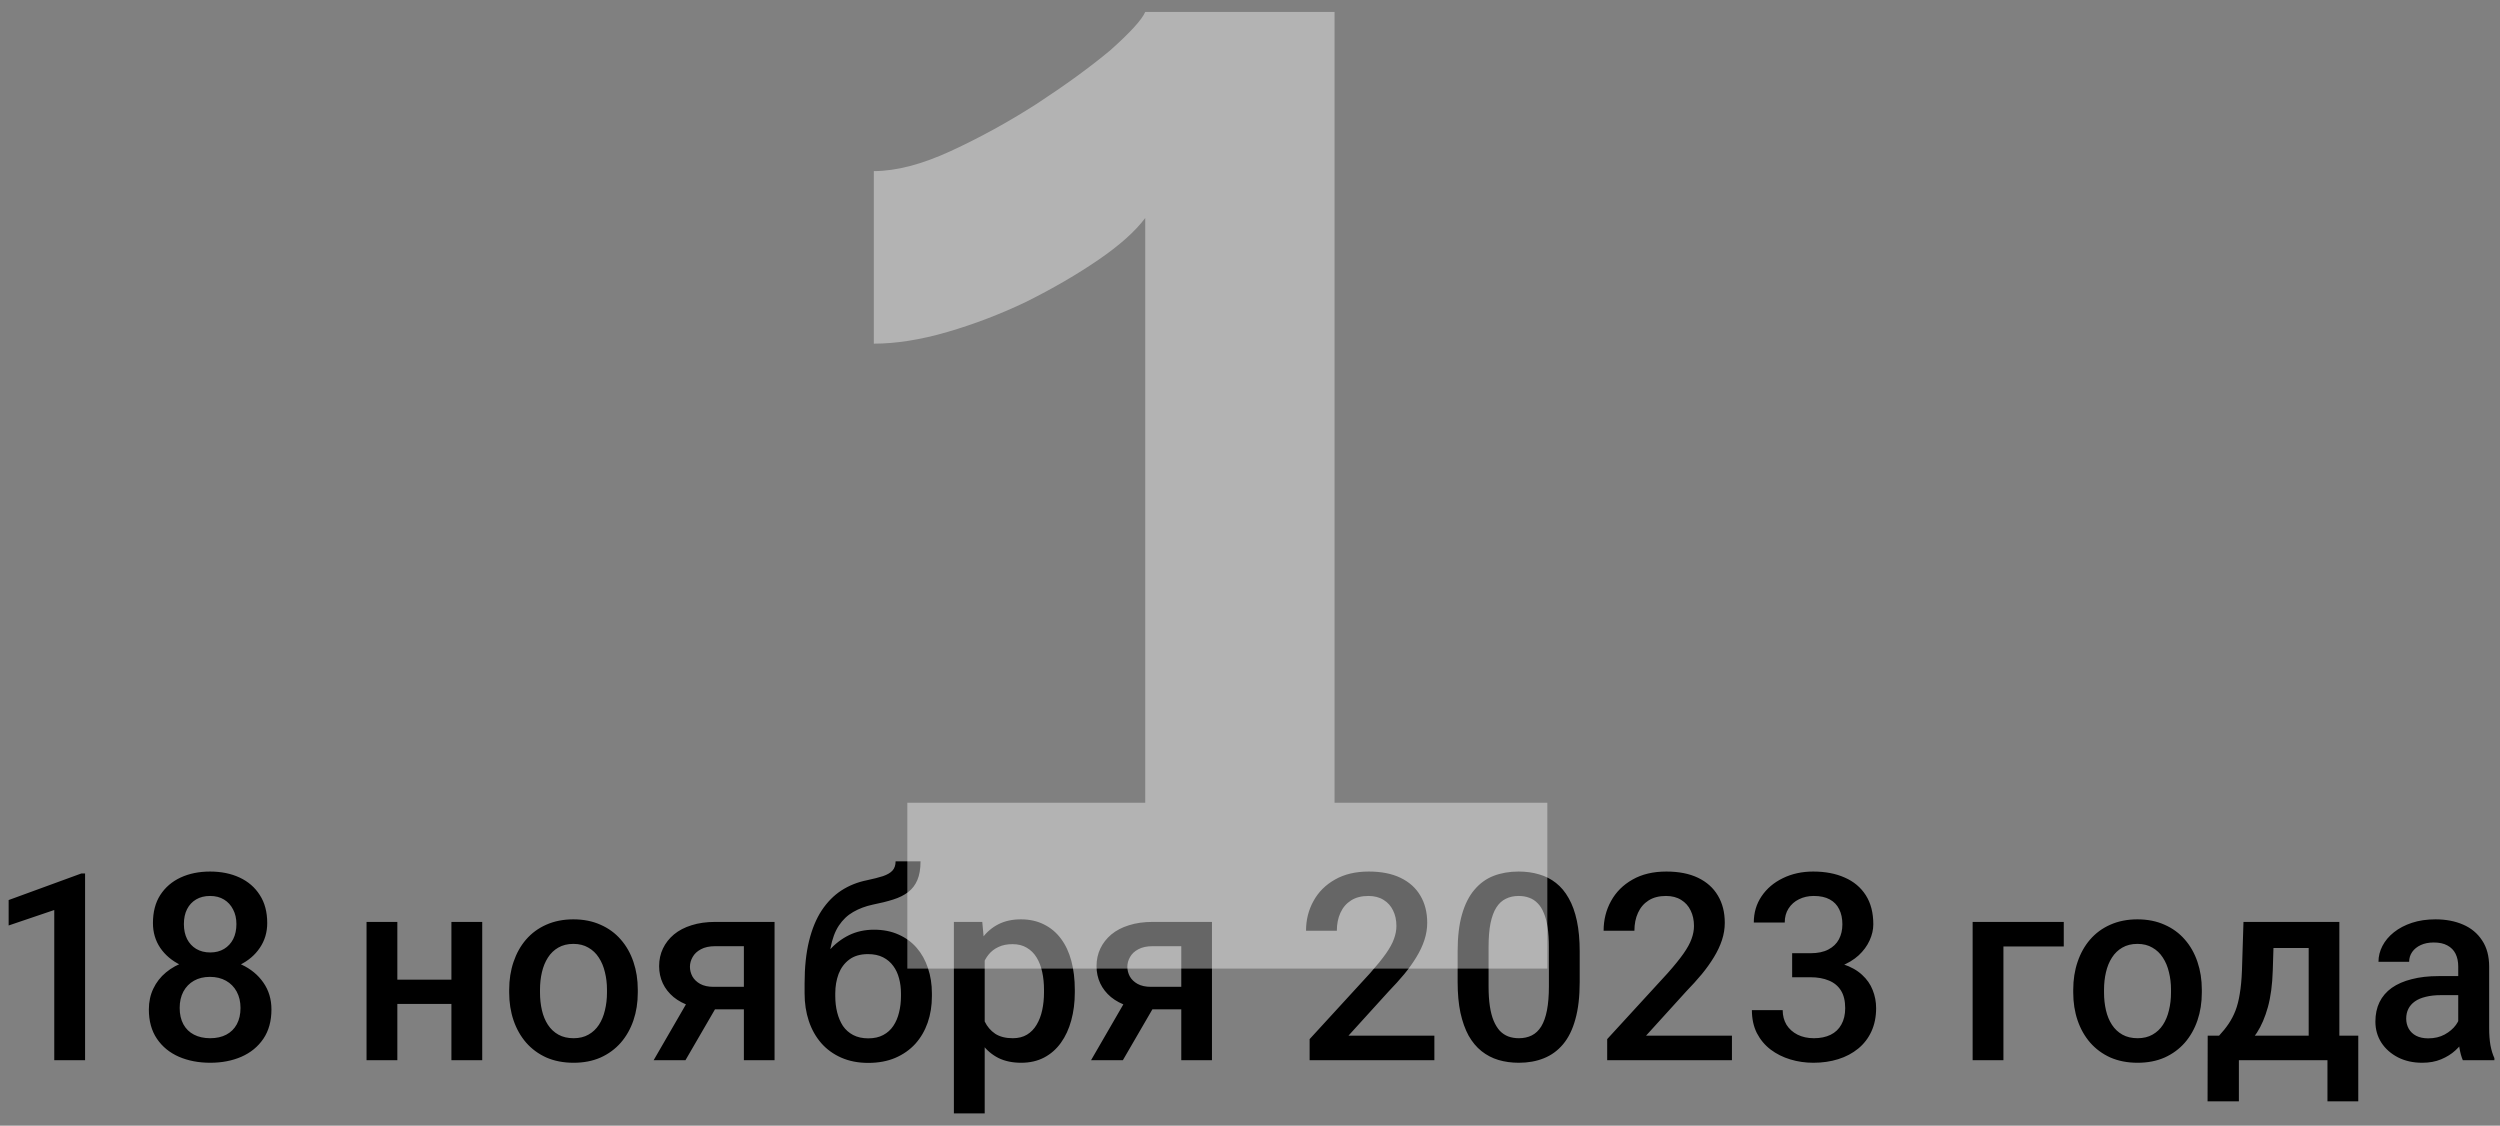
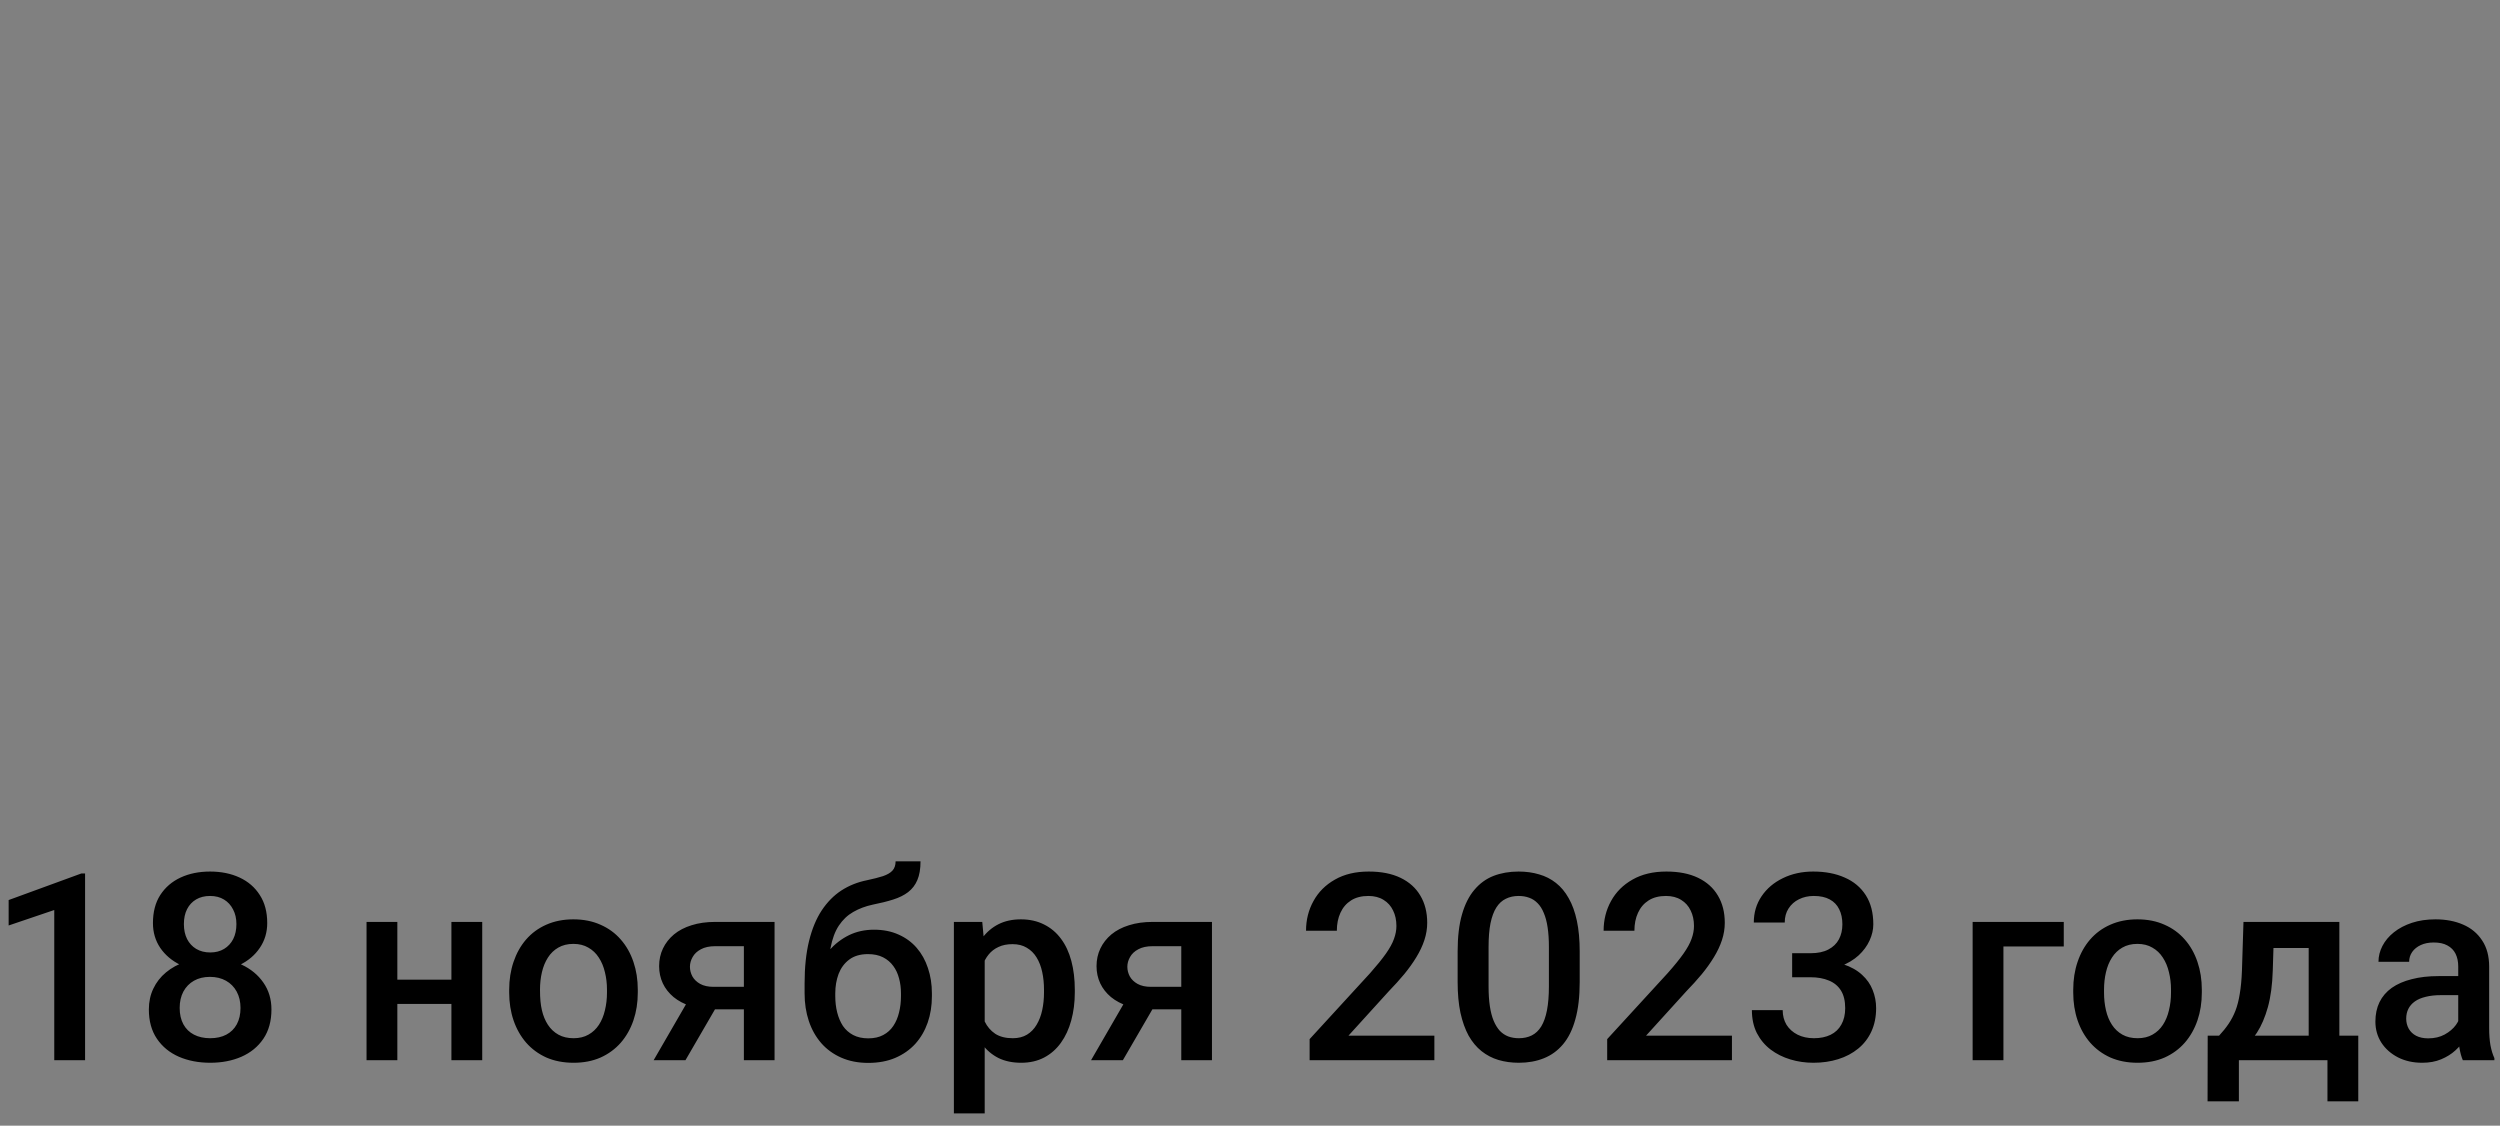
<svg xmlns="http://www.w3.org/2000/svg" width="191" height="86" viewBox="0 0 191 86" fill="none">
  <rect x="0" y="0" width="191" height="86" fill="#808080" stroke="none" />
-   <path d="M6.5 66.732V81H4.146V69.525L0.66 70.707V68.764L6.217 66.732H6.5ZM20.738 77.123C20.738 78.008 20.533 78.754 20.123 79.359C19.713 79.965 19.153 80.424 18.443 80.736C17.74 81.042 16.946 81.195 16.061 81.195C15.175 81.195 14.378 81.042 13.668 80.736C12.958 80.424 12.398 79.965 11.988 79.359C11.578 78.754 11.373 78.008 11.373 77.123C11.373 76.537 11.487 76.007 11.715 75.531C11.943 75.049 12.265 74.636 12.682 74.291C13.105 73.939 13.6 73.669 14.166 73.481C14.739 73.292 15.364 73.197 16.041 73.197C16.939 73.197 17.744 73.363 18.453 73.695C19.163 74.027 19.719 74.486 20.123 75.072C20.533 75.658 20.738 76.342 20.738 77.123ZM18.375 77.006C18.375 76.531 18.277 76.114 18.082 75.756C17.887 75.398 17.613 75.121 17.262 74.926C16.91 74.731 16.503 74.633 16.041 74.633C15.572 74.633 15.165 74.731 14.82 74.926C14.475 75.121 14.205 75.398 14.01 75.756C13.821 76.114 13.727 76.531 13.727 77.006C13.727 77.488 13.821 77.904 14.01 78.256C14.199 78.601 14.469 78.865 14.82 79.047C15.172 79.229 15.585 79.32 16.061 79.32C16.536 79.32 16.946 79.229 17.291 79.047C17.636 78.865 17.903 78.601 18.092 78.256C18.281 77.904 18.375 77.488 18.375 77.006ZM20.416 70.522C20.416 71.231 20.227 71.863 19.85 72.416C19.479 72.969 18.964 73.406 18.307 73.725C17.649 74.037 16.9 74.193 16.061 74.193C15.214 74.193 14.459 74.037 13.795 73.725C13.137 73.406 12.62 72.969 12.242 72.416C11.871 71.863 11.685 71.231 11.685 70.522C11.685 69.675 11.871 68.962 12.242 68.383C12.62 67.797 13.137 67.351 13.795 67.045C14.453 66.739 15.204 66.586 16.051 66.586C16.897 66.586 17.649 66.739 18.307 67.045C18.964 67.351 19.479 67.797 19.85 68.383C20.227 68.962 20.416 69.675 20.416 70.522ZM18.062 70.6C18.062 70.176 17.978 69.805 17.809 69.486C17.646 69.161 17.415 68.907 17.115 68.725C16.816 68.542 16.461 68.451 16.051 68.451C15.641 68.451 15.286 68.539 14.986 68.715C14.687 68.891 14.456 69.138 14.293 69.457C14.13 69.776 14.049 70.157 14.049 70.6C14.049 71.036 14.13 71.417 14.293 71.742C14.456 72.061 14.687 72.312 14.986 72.494C15.292 72.676 15.65 72.768 16.061 72.768C16.471 72.768 16.826 72.676 17.125 72.494C17.424 72.312 17.656 72.061 17.818 71.742C17.981 71.417 18.062 71.036 18.062 70.6ZM35.143 74.848V76.703H29.674V74.848H35.143ZM30.357 70.434V81H28.004V70.434H30.357ZM36.842 70.434V81H34.488V70.434H36.842ZM38.902 75.834V75.609C38.902 74.848 39.013 74.141 39.234 73.49C39.456 72.833 39.775 72.263 40.191 71.781C40.615 71.293 41.129 70.915 41.734 70.648C42.346 70.375 43.036 70.238 43.805 70.238C44.579 70.238 45.27 70.375 45.875 70.648C46.487 70.915 47.005 71.293 47.428 71.781C47.851 72.263 48.173 72.833 48.395 73.49C48.616 74.141 48.727 74.848 48.727 75.609V75.834C48.727 76.596 48.616 77.302 48.395 77.953C48.173 78.604 47.851 79.174 47.428 79.662C47.005 80.144 46.49 80.522 45.885 80.795C45.279 81.062 44.592 81.195 43.824 81.195C43.05 81.195 42.356 81.062 41.744 80.795C41.139 80.522 40.624 80.144 40.201 79.662C39.778 79.174 39.456 78.604 39.234 77.953C39.013 77.302 38.902 76.596 38.902 75.834ZM41.256 75.609V75.834C41.256 76.309 41.305 76.758 41.402 77.182C41.5 77.605 41.653 77.976 41.861 78.295C42.07 78.614 42.337 78.865 42.662 79.047C42.988 79.229 43.375 79.32 43.824 79.32C44.26 79.32 44.638 79.229 44.957 79.047C45.283 78.865 45.55 78.614 45.758 78.295C45.966 77.976 46.119 77.605 46.217 77.182C46.321 76.758 46.373 76.309 46.373 75.834V75.609C46.373 75.141 46.321 74.698 46.217 74.281C46.119 73.858 45.963 73.484 45.748 73.158C45.54 72.833 45.273 72.579 44.947 72.397C44.628 72.208 44.247 72.113 43.805 72.113C43.362 72.113 42.978 72.208 42.652 72.397C42.333 72.579 42.07 72.833 41.861 73.158C41.653 73.484 41.5 73.858 41.402 74.281C41.305 74.698 41.256 75.141 41.256 75.609ZM52.926 75.834H55.367L52.369 81H49.938L52.926 75.834ZM54.645 70.434H59.176V81H56.832V72.289H54.645C54.202 72.289 53.837 72.367 53.551 72.523C53.264 72.673 53.053 72.872 52.916 73.119C52.779 73.36 52.711 73.607 52.711 73.861C52.711 74.115 52.773 74.359 52.897 74.594C53.027 74.828 53.225 75.02 53.492 75.17C53.766 75.32 54.107 75.394 54.518 75.394H57.623V77.113H54.518C53.867 77.113 53.284 77.032 52.77 76.869C52.255 76.7 51.819 76.469 51.461 76.176C51.103 75.876 50.829 75.528 50.641 75.131C50.452 74.727 50.357 74.288 50.357 73.812C50.357 73.324 50.455 72.875 50.65 72.465C50.846 72.055 51.126 71.697 51.49 71.391C51.861 71.085 52.31 70.85 52.838 70.688C53.372 70.518 53.974 70.434 54.645 70.434ZM68.424 65.805H70.328C70.328 66.384 70.247 66.863 70.084 67.24C69.928 67.611 69.693 67.917 69.381 68.158C69.075 68.393 68.694 68.581 68.238 68.725C67.789 68.868 67.268 68.998 66.676 69.115C66.129 69.232 65.634 69.418 65.191 69.672C64.755 69.919 64.387 70.268 64.088 70.717C63.795 71.159 63.583 71.729 63.453 72.426C63.323 73.122 63.284 73.972 63.336 74.975V75.639L61.471 75.805V75.141C61.471 73.897 61.585 72.813 61.812 71.889C62.04 70.964 62.363 70.186 62.779 69.555C63.203 68.917 63.704 68.409 64.283 68.031C64.869 67.654 65.52 67.393 66.236 67.25C66.725 67.146 67.132 67.042 67.457 66.938C67.783 66.827 68.023 66.687 68.18 66.518C68.342 66.342 68.424 66.104 68.424 65.805ZM66.773 71.029C67.477 71.029 68.102 71.153 68.648 71.4C69.195 71.641 69.658 71.98 70.035 72.416C70.413 72.852 70.699 73.367 70.894 73.959C71.096 74.551 71.197 75.196 71.197 75.893V76.107C71.197 76.837 71.09 77.51 70.875 78.129C70.66 78.747 70.344 79.288 69.928 79.75C69.511 80.206 69 80.564 68.394 80.824C67.796 81.078 67.109 81.205 66.334 81.205C65.566 81.205 64.879 81.072 64.273 80.805C63.668 80.538 63.157 80.167 62.74 79.691C62.324 79.21 62.008 78.647 61.793 78.002C61.578 77.357 61.471 76.654 61.471 75.893V75.678C61.464 75.541 61.5 75.408 61.578 75.277C61.663 75.147 61.764 75.007 61.881 74.857C61.998 74.708 62.102 74.535 62.193 74.34C62.519 73.682 62.903 73.106 63.346 72.611C63.788 72.117 64.293 71.729 64.859 71.449C65.432 71.169 66.07 71.029 66.773 71.029ZM66.314 72.894C65.728 72.894 65.25 73.034 64.879 73.314C64.514 73.588 64.244 73.953 64.068 74.408C63.899 74.864 63.815 75.359 63.815 75.893V76.107C63.815 76.544 63.863 76.957 63.961 77.348C64.059 77.738 64.205 78.083 64.4 78.383C64.602 78.676 64.863 78.907 65.182 79.076C65.507 79.245 65.891 79.33 66.334 79.33C66.783 79.33 67.164 79.245 67.477 79.076C67.796 78.907 68.053 78.676 68.248 78.383C68.45 78.083 68.596 77.738 68.688 77.348C68.785 76.957 68.834 76.544 68.834 76.107V75.893C68.834 75.489 68.785 75.108 68.688 74.75C68.596 74.392 68.45 74.076 68.248 73.803C68.046 73.523 67.786 73.301 67.467 73.139C67.148 72.976 66.764 72.894 66.314 72.894ZM75.231 72.465V85.062H72.877V70.434H75.045L75.231 72.465ZM82.115 75.619V75.824C82.115 76.592 82.024 77.305 81.842 77.963C81.666 78.614 81.402 79.184 81.051 79.672C80.706 80.154 80.279 80.528 79.772 80.795C79.264 81.062 78.678 81.195 78.014 81.195C77.356 81.195 76.78 81.075 76.285 80.834C75.797 80.587 75.383 80.238 75.045 79.789C74.706 79.34 74.433 78.812 74.225 78.207C74.023 77.595 73.88 76.924 73.795 76.195V75.404C73.88 74.63 74.023 73.926 74.225 73.295C74.433 72.663 74.706 72.12 75.045 71.664C75.383 71.208 75.797 70.857 76.285 70.609C76.773 70.362 77.343 70.238 77.994 70.238C78.658 70.238 79.247 70.368 79.762 70.629C80.276 70.883 80.709 71.247 81.061 71.723C81.412 72.191 81.676 72.758 81.852 73.422C82.027 74.079 82.115 74.812 82.115 75.619ZM79.762 75.824V75.619C79.762 75.131 79.716 74.678 79.625 74.262C79.534 73.838 79.391 73.467 79.195 73.148C79 72.829 78.749 72.582 78.443 72.406C78.144 72.224 77.783 72.133 77.359 72.133C76.943 72.133 76.585 72.204 76.285 72.348C75.986 72.484 75.735 72.676 75.533 72.924C75.331 73.171 75.175 73.461 75.064 73.793C74.954 74.118 74.876 74.473 74.83 74.857V76.752C74.908 77.221 75.042 77.65 75.231 78.041C75.419 78.432 75.686 78.744 76.031 78.978C76.383 79.206 76.832 79.32 77.379 79.32C77.802 79.32 78.163 79.229 78.463 79.047C78.762 78.865 79.007 78.614 79.195 78.295C79.391 77.969 79.534 77.595 79.625 77.172C79.716 76.749 79.762 76.299 79.762 75.824ZM86.344 75.834H88.785L85.787 81H83.356L86.344 75.834ZM88.062 70.434H92.594V81H90.25V72.289H88.062C87.62 72.289 87.255 72.367 86.969 72.523C86.682 72.673 86.471 72.872 86.334 73.119C86.197 73.36 86.129 73.607 86.129 73.861C86.129 74.115 86.191 74.359 86.314 74.594C86.445 74.828 86.643 75.02 86.91 75.17C87.184 75.32 87.525 75.394 87.936 75.394H91.041V77.113H87.936C87.284 77.113 86.702 77.032 86.188 76.869C85.673 76.7 85.237 76.469 84.879 76.176C84.521 75.876 84.247 75.528 84.059 75.131C83.87 74.727 83.775 74.288 83.775 73.812C83.775 73.324 83.873 72.875 84.068 72.465C84.264 72.055 84.544 71.697 84.908 71.391C85.279 71.085 85.728 70.85 86.256 70.688C86.79 70.518 87.392 70.434 88.062 70.434ZM109.586 79.125V81H100.055V79.389L104.684 74.34C105.191 73.767 105.592 73.272 105.885 72.856C106.178 72.439 106.383 72.064 106.5 71.732C106.624 71.394 106.686 71.065 106.686 70.746C106.686 70.297 106.601 69.903 106.432 69.564C106.269 69.219 106.028 68.949 105.709 68.754C105.39 68.552 105.003 68.451 104.547 68.451C104.02 68.451 103.577 68.565 103.219 68.793C102.861 69.021 102.59 69.337 102.408 69.74C102.226 70.137 102.135 70.593 102.135 71.107H99.781C99.781 70.281 99.97 69.525 100.348 68.842C100.725 68.152 101.272 67.605 101.988 67.201C102.704 66.791 103.567 66.586 104.576 66.586C105.527 66.586 106.334 66.745 106.998 67.064C107.662 67.383 108.167 67.836 108.512 68.422C108.863 69.008 109.039 69.701 109.039 70.502C109.039 70.945 108.967 71.384 108.824 71.82C108.681 72.257 108.476 72.693 108.209 73.129C107.949 73.559 107.639 73.992 107.281 74.428C106.923 74.857 106.529 75.294 106.1 75.736L103.023 79.125H109.586ZM120.689 72.699V75.023C120.689 76.137 120.579 77.087 120.357 77.875C120.143 78.656 119.83 79.291 119.42 79.779C119.01 80.268 118.518 80.626 117.945 80.853C117.379 81.081 116.744 81.195 116.041 81.195C115.481 81.195 114.96 81.124 114.479 80.981C114.003 80.837 113.574 80.613 113.189 80.307C112.805 80.001 112.477 79.607 112.203 79.125C111.936 78.637 111.728 78.054 111.578 77.377C111.435 76.7 111.363 75.915 111.363 75.023V72.699C111.363 71.579 111.474 70.635 111.695 69.867C111.917 69.092 112.232 68.464 112.643 67.982C113.053 67.494 113.541 67.139 114.107 66.918C114.68 66.697 115.318 66.586 116.021 66.586C116.588 66.586 117.109 66.658 117.584 66.801C118.066 66.938 118.495 67.156 118.873 67.455C119.257 67.755 119.583 68.145 119.85 68.627C120.123 69.102 120.331 69.678 120.475 70.356C120.618 71.026 120.689 71.807 120.689 72.699ZM118.336 75.356V72.348C118.336 71.781 118.303 71.283 118.238 70.853C118.173 70.417 118.076 70.049 117.945 69.75C117.822 69.444 117.665 69.197 117.477 69.008C117.288 68.812 117.073 68.672 116.832 68.588C116.591 68.497 116.321 68.451 116.021 68.451C115.657 68.451 115.331 68.523 115.045 68.666C114.758 68.803 114.518 69.024 114.322 69.33C114.127 69.636 113.977 70.04 113.873 70.541C113.775 71.036 113.727 71.638 113.727 72.348V75.356C113.727 75.928 113.759 76.433 113.824 76.869C113.889 77.305 113.987 77.68 114.117 77.992C114.247 78.298 114.404 78.552 114.586 78.754C114.775 78.949 114.99 79.092 115.23 79.184C115.478 79.275 115.748 79.32 116.041 79.32C116.412 79.32 116.741 79.249 117.027 79.106C117.314 78.962 117.555 78.734 117.75 78.422C117.945 78.103 118.092 77.689 118.189 77.182C118.287 76.674 118.336 76.065 118.336 75.356ZM132.32 79.125V81H122.789V79.389L127.418 74.34C127.926 73.767 128.326 73.272 128.619 72.856C128.912 72.439 129.117 72.064 129.234 71.732C129.358 71.394 129.42 71.065 129.42 70.746C129.42 70.297 129.335 69.903 129.166 69.564C129.003 69.219 128.762 68.949 128.443 68.754C128.124 68.552 127.737 68.451 127.281 68.451C126.754 68.451 126.311 68.565 125.953 68.793C125.595 69.021 125.325 69.337 125.143 69.74C124.96 70.137 124.869 70.593 124.869 71.107H122.516C122.516 70.281 122.704 69.525 123.082 68.842C123.46 68.152 124.007 67.605 124.723 67.201C125.439 66.791 126.301 66.586 127.311 66.586C128.261 66.586 129.068 66.745 129.732 67.064C130.396 67.383 130.901 67.836 131.246 68.422C131.598 69.008 131.773 69.701 131.773 70.502C131.773 70.945 131.702 71.384 131.559 71.82C131.415 72.257 131.21 72.693 130.943 73.129C130.683 73.559 130.374 73.992 130.016 74.428C129.658 74.857 129.264 75.294 128.834 75.736L125.758 79.125H132.32ZM136.92 72.826H138.326C138.873 72.826 139.326 72.732 139.684 72.543C140.048 72.354 140.318 72.094 140.494 71.762C140.67 71.43 140.758 71.049 140.758 70.619C140.758 70.17 140.676 69.786 140.514 69.467C140.357 69.141 140.117 68.891 139.791 68.715C139.472 68.539 139.065 68.451 138.57 68.451C138.154 68.451 137.776 68.536 137.438 68.705C137.105 68.868 136.842 69.102 136.646 69.408C136.451 69.708 136.354 70.066 136.354 70.482H133.99C133.99 69.727 134.189 69.057 134.586 68.471C134.983 67.885 135.523 67.426 136.207 67.094C136.897 66.755 137.672 66.586 138.531 66.586C139.449 66.586 140.25 66.739 140.934 67.045C141.624 67.344 142.161 67.794 142.545 68.393C142.929 68.992 143.121 69.734 143.121 70.619C143.121 71.023 143.027 71.433 142.838 71.85C142.649 72.266 142.369 72.647 141.998 72.992C141.627 73.331 141.165 73.607 140.611 73.822C140.058 74.031 139.417 74.135 138.688 74.135H136.92V72.826ZM136.92 74.662V73.373H138.688C139.521 73.373 140.23 73.471 140.816 73.666C141.409 73.861 141.891 74.132 142.262 74.477C142.633 74.815 142.903 75.203 143.072 75.639C143.248 76.075 143.336 76.537 143.336 77.025C143.336 77.689 143.215 78.282 142.975 78.803C142.74 79.317 142.405 79.753 141.969 80.111C141.533 80.469 141.021 80.74 140.436 80.922C139.856 81.104 139.225 81.195 138.541 81.195C137.929 81.195 137.343 81.111 136.783 80.941C136.223 80.772 135.722 80.522 135.279 80.189C134.837 79.851 134.485 79.431 134.225 78.93C133.971 78.422 133.844 77.836 133.844 77.172H136.197C136.197 77.595 136.295 77.969 136.49 78.295C136.692 78.614 136.972 78.865 137.33 79.047C137.695 79.229 138.111 79.32 138.58 79.32C139.075 79.32 139.501 79.232 139.859 79.057C140.217 78.881 140.491 78.62 140.68 78.275C140.875 77.93 140.973 77.514 140.973 77.025C140.973 76.472 140.865 76.023 140.65 75.678C140.436 75.333 140.13 75.079 139.732 74.916C139.335 74.747 138.867 74.662 138.326 74.662H136.92ZM157.672 70.434V72.309H153.062V81H150.709V70.434H157.672ZM158.395 75.834V75.609C158.395 74.848 158.505 74.141 158.727 73.49C158.948 72.833 159.267 72.263 159.684 71.781C160.107 71.293 160.621 70.915 161.227 70.648C161.839 70.375 162.529 70.238 163.297 70.238C164.072 70.238 164.762 70.375 165.367 70.648C165.979 70.915 166.497 71.293 166.92 71.781C167.343 72.263 167.665 72.833 167.887 73.49C168.108 74.141 168.219 74.848 168.219 75.609V75.834C168.219 76.596 168.108 77.302 167.887 77.953C167.665 78.604 167.343 79.174 166.92 79.662C166.497 80.144 165.982 80.522 165.377 80.795C164.771 81.062 164.085 81.195 163.316 81.195C162.542 81.195 161.848 81.062 161.236 80.795C160.631 80.522 160.117 80.144 159.693 79.662C159.27 79.174 158.948 78.604 158.727 77.953C158.505 77.302 158.395 76.596 158.395 75.834ZM160.748 75.609V75.834C160.748 76.309 160.797 76.758 160.895 77.182C160.992 77.605 161.145 77.976 161.354 78.295C161.562 78.614 161.829 78.865 162.154 79.047C162.48 79.229 162.867 79.32 163.316 79.32C163.753 79.32 164.13 79.229 164.449 79.047C164.775 78.865 165.042 78.614 165.25 78.295C165.458 77.976 165.611 77.605 165.709 77.182C165.813 76.758 165.865 76.309 165.865 75.834V75.609C165.865 75.141 165.813 74.698 165.709 74.281C165.611 73.858 165.455 73.484 165.24 73.158C165.032 72.833 164.765 72.579 164.439 72.397C164.12 72.208 163.74 72.113 163.297 72.113C162.854 72.113 162.47 72.208 162.145 72.397C161.826 72.579 161.562 72.833 161.354 73.158C161.145 73.484 160.992 73.858 160.895 74.281C160.797 74.698 160.748 75.141 160.748 75.609ZM171.402 70.434H173.756L173.639 74.154C173.606 75.235 173.482 76.163 173.268 76.938C173.053 77.712 172.773 78.367 172.428 78.9C172.083 79.428 171.692 79.861 171.256 80.199C170.826 80.538 170.374 80.805 169.898 81H169.205V79.144L169.537 79.125C169.817 78.826 170.058 78.526 170.26 78.227C170.468 77.921 170.644 77.585 170.787 77.221C170.93 76.85 171.041 76.417 171.119 75.922C171.204 75.427 171.259 74.838 171.285 74.154L171.402 70.434ZM172.027 70.434H178.727V81H176.383V72.426H172.027V70.434ZM168.668 79.125H180.172V84.144H177.818V81H171.051V84.144H168.658L168.668 79.125ZM187.809 78.881V73.842C187.809 73.464 187.74 73.139 187.604 72.865C187.467 72.592 187.258 72.38 186.979 72.231C186.705 72.081 186.36 72.006 185.943 72.006C185.559 72.006 185.227 72.071 184.947 72.201C184.667 72.331 184.449 72.507 184.293 72.728C184.137 72.95 184.059 73.201 184.059 73.481H181.715C181.715 73.064 181.816 72.66 182.018 72.269C182.219 71.879 182.512 71.531 182.896 71.225C183.281 70.919 183.74 70.678 184.273 70.502C184.807 70.326 185.406 70.238 186.07 70.238C186.865 70.238 187.568 70.372 188.18 70.639C188.798 70.906 189.283 71.309 189.635 71.85C189.993 72.383 190.172 73.054 190.172 73.861V78.559C190.172 79.04 190.204 79.473 190.27 79.857C190.341 80.235 190.442 80.564 190.572 80.844V81H188.16C188.049 80.746 187.962 80.424 187.896 80.033C187.838 79.636 187.809 79.252 187.809 78.881ZM188.15 74.574L188.17 76.029H186.48C186.044 76.029 185.66 76.072 185.328 76.156C184.996 76.234 184.719 76.352 184.498 76.508C184.277 76.664 184.111 76.853 184 77.074C183.889 77.296 183.834 77.546 183.834 77.826C183.834 78.106 183.899 78.363 184.029 78.598C184.16 78.826 184.348 79.005 184.596 79.135C184.85 79.265 185.156 79.33 185.514 79.33C185.995 79.33 186.415 79.232 186.773 79.037C187.138 78.835 187.424 78.591 187.633 78.305C187.841 78.012 187.952 77.735 187.965 77.475L188.727 78.519C188.648 78.787 188.515 79.073 188.326 79.379C188.137 79.685 187.89 79.978 187.584 80.258C187.285 80.531 186.923 80.756 186.5 80.932C186.083 81.107 185.602 81.195 185.055 81.195C184.365 81.195 183.749 81.059 183.209 80.785C182.669 80.505 182.245 80.131 181.939 79.662C181.633 79.187 181.48 78.65 181.48 78.051C181.48 77.491 181.585 76.996 181.793 76.566C182.008 76.13 182.32 75.766 182.73 75.473C183.147 75.18 183.655 74.958 184.254 74.809C184.853 74.652 185.536 74.574 186.305 74.574H188.15Z" fill="black" />
-   <path d="M118.216 61.328V74H69.32V61.328H87.496V16.656C86.728 17.68 85.533 18.747 83.912 19.856C82.291 20.965 80.456 22.032 78.408 23.056C76.445 23.995 74.44 24.763 72.392 25.36C70.344 25.957 68.467 26.256 66.76 26.256V13.072C68.467 13.072 70.429 12.56 72.648 11.536C74.867 10.512 77.043 9.317 79.176 7.952C81.395 6.501 83.272 5.136 84.808 3.856C86.344 2.491 87.24 1.509 87.496 0.912H101.96V61.328H118.216Z" fill="white" fill-opacity="0.4" />
+   <path d="M6.5 66.732V81H4.146V69.525L0.66 70.707V68.764L6.217 66.732H6.5ZM20.738 77.123C20.738 78.008 20.533 78.754 20.123 79.359C19.713 79.965 19.153 80.424 18.443 80.736C17.74 81.042 16.946 81.195 16.061 81.195C15.175 81.195 14.378 81.042 13.668 80.736C12.958 80.424 12.398 79.965 11.988 79.359C11.578 78.754 11.373 78.008 11.373 77.123C11.373 76.537 11.487 76.007 11.715 75.531C11.943 75.049 12.265 74.636 12.682 74.291C13.105 73.939 13.6 73.669 14.166 73.481C14.739 73.292 15.364 73.197 16.041 73.197C16.939 73.197 17.744 73.363 18.453 73.695C19.163 74.027 19.719 74.486 20.123 75.072C20.533 75.658 20.738 76.342 20.738 77.123ZM18.375 77.006C18.375 76.531 18.277 76.114 18.082 75.756C17.887 75.398 17.613 75.121 17.262 74.926C16.91 74.731 16.503 74.633 16.041 74.633C15.572 74.633 15.165 74.731 14.82 74.926C14.475 75.121 14.205 75.398 14.01 75.756C13.821 76.114 13.727 76.531 13.727 77.006C13.727 77.488 13.821 77.904 14.01 78.256C14.199 78.601 14.469 78.865 14.82 79.047C15.172 79.229 15.585 79.32 16.061 79.32C16.536 79.32 16.946 79.229 17.291 79.047C17.636 78.865 17.903 78.601 18.092 78.256C18.281 77.904 18.375 77.488 18.375 77.006ZM20.416 70.522C20.416 71.231 20.227 71.863 19.85 72.416C19.479 72.969 18.964 73.406 18.307 73.725C17.649 74.037 16.9 74.193 16.061 74.193C15.214 74.193 14.459 74.037 13.795 73.725C13.137 73.406 12.62 72.969 12.242 72.416C11.871 71.863 11.685 71.231 11.685 70.522C11.685 69.675 11.871 68.962 12.242 68.383C12.62 67.797 13.137 67.351 13.795 67.045C14.453 66.739 15.204 66.586 16.051 66.586C16.897 66.586 17.649 66.739 18.307 67.045C18.964 67.351 19.479 67.797 19.85 68.383C20.227 68.962 20.416 69.675 20.416 70.522ZM18.062 70.6C18.062 70.176 17.978 69.805 17.809 69.486C17.646 69.161 17.415 68.907 17.115 68.725C16.816 68.542 16.461 68.451 16.051 68.451C15.641 68.451 15.286 68.539 14.986 68.715C14.687 68.891 14.456 69.138 14.293 69.457C14.13 69.776 14.049 70.157 14.049 70.6C14.049 71.036 14.13 71.417 14.293 71.742C14.456 72.061 14.687 72.312 14.986 72.494C15.292 72.676 15.65 72.768 16.061 72.768C16.471 72.768 16.826 72.676 17.125 72.494C17.424 72.312 17.656 72.061 17.818 71.742C17.981 71.417 18.062 71.036 18.062 70.6ZM35.143 74.848V76.703H29.674V74.848H35.143ZM30.357 70.434V81H28.004V70.434H30.357ZM36.842 70.434V81H34.488V70.434H36.842ZM38.902 75.834V75.609C38.902 74.848 39.013 74.141 39.234 73.49C39.456 72.833 39.775 72.263 40.191 71.781C40.615 71.293 41.129 70.915 41.734 70.648C42.346 70.375 43.036 70.238 43.805 70.238C44.579 70.238 45.27 70.375 45.875 70.648C46.487 70.915 47.005 71.293 47.428 71.781C47.851 72.263 48.173 72.833 48.395 73.49C48.616 74.141 48.727 74.848 48.727 75.609V75.834C48.727 76.596 48.616 77.302 48.395 77.953C48.173 78.604 47.851 79.174 47.428 79.662C47.005 80.144 46.49 80.522 45.885 80.795C45.279 81.062 44.592 81.195 43.824 81.195C43.05 81.195 42.356 81.062 41.744 80.795C41.139 80.522 40.624 80.144 40.201 79.662C39.778 79.174 39.456 78.604 39.234 77.953C39.013 77.302 38.902 76.596 38.902 75.834ZM41.256 75.609C41.256 76.309 41.305 76.758 41.402 77.182C41.5 77.605 41.653 77.976 41.861 78.295C42.07 78.614 42.337 78.865 42.662 79.047C42.988 79.229 43.375 79.32 43.824 79.32C44.26 79.32 44.638 79.229 44.957 79.047C45.283 78.865 45.55 78.614 45.758 78.295C45.966 77.976 46.119 77.605 46.217 77.182C46.321 76.758 46.373 76.309 46.373 75.834V75.609C46.373 75.141 46.321 74.698 46.217 74.281C46.119 73.858 45.963 73.484 45.748 73.158C45.54 72.833 45.273 72.579 44.947 72.397C44.628 72.208 44.247 72.113 43.805 72.113C43.362 72.113 42.978 72.208 42.652 72.397C42.333 72.579 42.07 72.833 41.861 73.158C41.653 73.484 41.5 73.858 41.402 74.281C41.305 74.698 41.256 75.141 41.256 75.609ZM52.926 75.834H55.367L52.369 81H49.938L52.926 75.834ZM54.645 70.434H59.176V81H56.832V72.289H54.645C54.202 72.289 53.837 72.367 53.551 72.523C53.264 72.673 53.053 72.872 52.916 73.119C52.779 73.36 52.711 73.607 52.711 73.861C52.711 74.115 52.773 74.359 52.897 74.594C53.027 74.828 53.225 75.02 53.492 75.17C53.766 75.32 54.107 75.394 54.518 75.394H57.623V77.113H54.518C53.867 77.113 53.284 77.032 52.77 76.869C52.255 76.7 51.819 76.469 51.461 76.176C51.103 75.876 50.829 75.528 50.641 75.131C50.452 74.727 50.357 74.288 50.357 73.812C50.357 73.324 50.455 72.875 50.65 72.465C50.846 72.055 51.126 71.697 51.49 71.391C51.861 71.085 52.31 70.85 52.838 70.688C53.372 70.518 53.974 70.434 54.645 70.434ZM68.424 65.805H70.328C70.328 66.384 70.247 66.863 70.084 67.24C69.928 67.611 69.693 67.917 69.381 68.158C69.075 68.393 68.694 68.581 68.238 68.725C67.789 68.868 67.268 68.998 66.676 69.115C66.129 69.232 65.634 69.418 65.191 69.672C64.755 69.919 64.387 70.268 64.088 70.717C63.795 71.159 63.583 71.729 63.453 72.426C63.323 73.122 63.284 73.972 63.336 74.975V75.639L61.471 75.805V75.141C61.471 73.897 61.585 72.813 61.812 71.889C62.04 70.964 62.363 70.186 62.779 69.555C63.203 68.917 63.704 68.409 64.283 68.031C64.869 67.654 65.52 67.393 66.236 67.25C66.725 67.146 67.132 67.042 67.457 66.938C67.783 66.827 68.023 66.687 68.18 66.518C68.342 66.342 68.424 66.104 68.424 65.805ZM66.773 71.029C67.477 71.029 68.102 71.153 68.648 71.4C69.195 71.641 69.658 71.98 70.035 72.416C70.413 72.852 70.699 73.367 70.894 73.959C71.096 74.551 71.197 75.196 71.197 75.893V76.107C71.197 76.837 71.09 77.51 70.875 78.129C70.66 78.747 70.344 79.288 69.928 79.75C69.511 80.206 69 80.564 68.394 80.824C67.796 81.078 67.109 81.205 66.334 81.205C65.566 81.205 64.879 81.072 64.273 80.805C63.668 80.538 63.157 80.167 62.74 79.691C62.324 79.21 62.008 78.647 61.793 78.002C61.578 77.357 61.471 76.654 61.471 75.893V75.678C61.464 75.541 61.5 75.408 61.578 75.277C61.663 75.147 61.764 75.007 61.881 74.857C61.998 74.708 62.102 74.535 62.193 74.34C62.519 73.682 62.903 73.106 63.346 72.611C63.788 72.117 64.293 71.729 64.859 71.449C65.432 71.169 66.07 71.029 66.773 71.029ZM66.314 72.894C65.728 72.894 65.25 73.034 64.879 73.314C64.514 73.588 64.244 73.953 64.068 74.408C63.899 74.864 63.815 75.359 63.815 75.893V76.107C63.815 76.544 63.863 76.957 63.961 77.348C64.059 77.738 64.205 78.083 64.4 78.383C64.602 78.676 64.863 78.907 65.182 79.076C65.507 79.245 65.891 79.33 66.334 79.33C66.783 79.33 67.164 79.245 67.477 79.076C67.796 78.907 68.053 78.676 68.248 78.383C68.45 78.083 68.596 77.738 68.688 77.348C68.785 76.957 68.834 76.544 68.834 76.107V75.893C68.834 75.489 68.785 75.108 68.688 74.75C68.596 74.392 68.45 74.076 68.248 73.803C68.046 73.523 67.786 73.301 67.467 73.139C67.148 72.976 66.764 72.894 66.314 72.894ZM75.231 72.465V85.062H72.877V70.434H75.045L75.231 72.465ZM82.115 75.619V75.824C82.115 76.592 82.024 77.305 81.842 77.963C81.666 78.614 81.402 79.184 81.051 79.672C80.706 80.154 80.279 80.528 79.772 80.795C79.264 81.062 78.678 81.195 78.014 81.195C77.356 81.195 76.78 81.075 76.285 80.834C75.797 80.587 75.383 80.238 75.045 79.789C74.706 79.34 74.433 78.812 74.225 78.207C74.023 77.595 73.88 76.924 73.795 76.195V75.404C73.88 74.63 74.023 73.926 74.225 73.295C74.433 72.663 74.706 72.12 75.045 71.664C75.383 71.208 75.797 70.857 76.285 70.609C76.773 70.362 77.343 70.238 77.994 70.238C78.658 70.238 79.247 70.368 79.762 70.629C80.276 70.883 80.709 71.247 81.061 71.723C81.412 72.191 81.676 72.758 81.852 73.422C82.027 74.079 82.115 74.812 82.115 75.619ZM79.762 75.824V75.619C79.762 75.131 79.716 74.678 79.625 74.262C79.534 73.838 79.391 73.467 79.195 73.148C79 72.829 78.749 72.582 78.443 72.406C78.144 72.224 77.783 72.133 77.359 72.133C76.943 72.133 76.585 72.204 76.285 72.348C75.986 72.484 75.735 72.676 75.533 72.924C75.331 73.171 75.175 73.461 75.064 73.793C74.954 74.118 74.876 74.473 74.83 74.857V76.752C74.908 77.221 75.042 77.65 75.231 78.041C75.419 78.432 75.686 78.744 76.031 78.978C76.383 79.206 76.832 79.32 77.379 79.32C77.802 79.32 78.163 79.229 78.463 79.047C78.762 78.865 79.007 78.614 79.195 78.295C79.391 77.969 79.534 77.595 79.625 77.172C79.716 76.749 79.762 76.299 79.762 75.824ZM86.344 75.834H88.785L85.787 81H83.356L86.344 75.834ZM88.062 70.434H92.594V81H90.25V72.289H88.062C87.62 72.289 87.255 72.367 86.969 72.523C86.682 72.673 86.471 72.872 86.334 73.119C86.197 73.36 86.129 73.607 86.129 73.861C86.129 74.115 86.191 74.359 86.314 74.594C86.445 74.828 86.643 75.02 86.91 75.17C87.184 75.32 87.525 75.394 87.936 75.394H91.041V77.113H87.936C87.284 77.113 86.702 77.032 86.188 76.869C85.673 76.7 85.237 76.469 84.879 76.176C84.521 75.876 84.247 75.528 84.059 75.131C83.87 74.727 83.775 74.288 83.775 73.812C83.775 73.324 83.873 72.875 84.068 72.465C84.264 72.055 84.544 71.697 84.908 71.391C85.279 71.085 85.728 70.85 86.256 70.688C86.79 70.518 87.392 70.434 88.062 70.434ZM109.586 79.125V81H100.055V79.389L104.684 74.34C105.191 73.767 105.592 73.272 105.885 72.856C106.178 72.439 106.383 72.064 106.5 71.732C106.624 71.394 106.686 71.065 106.686 70.746C106.686 70.297 106.601 69.903 106.432 69.564C106.269 69.219 106.028 68.949 105.709 68.754C105.39 68.552 105.003 68.451 104.547 68.451C104.02 68.451 103.577 68.565 103.219 68.793C102.861 69.021 102.59 69.337 102.408 69.74C102.226 70.137 102.135 70.593 102.135 71.107H99.781C99.781 70.281 99.97 69.525 100.348 68.842C100.725 68.152 101.272 67.605 101.988 67.201C102.704 66.791 103.567 66.586 104.576 66.586C105.527 66.586 106.334 66.745 106.998 67.064C107.662 67.383 108.167 67.836 108.512 68.422C108.863 69.008 109.039 69.701 109.039 70.502C109.039 70.945 108.967 71.384 108.824 71.82C108.681 72.257 108.476 72.693 108.209 73.129C107.949 73.559 107.639 73.992 107.281 74.428C106.923 74.857 106.529 75.294 106.1 75.736L103.023 79.125H109.586ZM120.689 72.699V75.023C120.689 76.137 120.579 77.087 120.357 77.875C120.143 78.656 119.83 79.291 119.42 79.779C119.01 80.268 118.518 80.626 117.945 80.853C117.379 81.081 116.744 81.195 116.041 81.195C115.481 81.195 114.96 81.124 114.479 80.981C114.003 80.837 113.574 80.613 113.189 80.307C112.805 80.001 112.477 79.607 112.203 79.125C111.936 78.637 111.728 78.054 111.578 77.377C111.435 76.7 111.363 75.915 111.363 75.023V72.699C111.363 71.579 111.474 70.635 111.695 69.867C111.917 69.092 112.232 68.464 112.643 67.982C113.053 67.494 113.541 67.139 114.107 66.918C114.68 66.697 115.318 66.586 116.021 66.586C116.588 66.586 117.109 66.658 117.584 66.801C118.066 66.938 118.495 67.156 118.873 67.455C119.257 67.755 119.583 68.145 119.85 68.627C120.123 69.102 120.331 69.678 120.475 70.356C120.618 71.026 120.689 71.807 120.689 72.699ZM118.336 75.356V72.348C118.336 71.781 118.303 71.283 118.238 70.853C118.173 70.417 118.076 70.049 117.945 69.75C117.822 69.444 117.665 69.197 117.477 69.008C117.288 68.812 117.073 68.672 116.832 68.588C116.591 68.497 116.321 68.451 116.021 68.451C115.657 68.451 115.331 68.523 115.045 68.666C114.758 68.803 114.518 69.024 114.322 69.33C114.127 69.636 113.977 70.04 113.873 70.541C113.775 71.036 113.727 71.638 113.727 72.348V75.356C113.727 75.928 113.759 76.433 113.824 76.869C113.889 77.305 113.987 77.68 114.117 77.992C114.247 78.298 114.404 78.552 114.586 78.754C114.775 78.949 114.99 79.092 115.23 79.184C115.478 79.275 115.748 79.32 116.041 79.32C116.412 79.32 116.741 79.249 117.027 79.106C117.314 78.962 117.555 78.734 117.75 78.422C117.945 78.103 118.092 77.689 118.189 77.182C118.287 76.674 118.336 76.065 118.336 75.356ZM132.32 79.125V81H122.789V79.389L127.418 74.34C127.926 73.767 128.326 73.272 128.619 72.856C128.912 72.439 129.117 72.064 129.234 71.732C129.358 71.394 129.42 71.065 129.42 70.746C129.42 70.297 129.335 69.903 129.166 69.564C129.003 69.219 128.762 68.949 128.443 68.754C128.124 68.552 127.737 68.451 127.281 68.451C126.754 68.451 126.311 68.565 125.953 68.793C125.595 69.021 125.325 69.337 125.143 69.74C124.96 70.137 124.869 70.593 124.869 71.107H122.516C122.516 70.281 122.704 69.525 123.082 68.842C123.46 68.152 124.007 67.605 124.723 67.201C125.439 66.791 126.301 66.586 127.311 66.586C128.261 66.586 129.068 66.745 129.732 67.064C130.396 67.383 130.901 67.836 131.246 68.422C131.598 69.008 131.773 69.701 131.773 70.502C131.773 70.945 131.702 71.384 131.559 71.82C131.415 72.257 131.21 72.693 130.943 73.129C130.683 73.559 130.374 73.992 130.016 74.428C129.658 74.857 129.264 75.294 128.834 75.736L125.758 79.125H132.32ZM136.92 72.826H138.326C138.873 72.826 139.326 72.732 139.684 72.543C140.048 72.354 140.318 72.094 140.494 71.762C140.67 71.43 140.758 71.049 140.758 70.619C140.758 70.17 140.676 69.786 140.514 69.467C140.357 69.141 140.117 68.891 139.791 68.715C139.472 68.539 139.065 68.451 138.57 68.451C138.154 68.451 137.776 68.536 137.438 68.705C137.105 68.868 136.842 69.102 136.646 69.408C136.451 69.708 136.354 70.066 136.354 70.482H133.99C133.99 69.727 134.189 69.057 134.586 68.471C134.983 67.885 135.523 67.426 136.207 67.094C136.897 66.755 137.672 66.586 138.531 66.586C139.449 66.586 140.25 66.739 140.934 67.045C141.624 67.344 142.161 67.794 142.545 68.393C142.929 68.992 143.121 69.734 143.121 70.619C143.121 71.023 143.027 71.433 142.838 71.85C142.649 72.266 142.369 72.647 141.998 72.992C141.627 73.331 141.165 73.607 140.611 73.822C140.058 74.031 139.417 74.135 138.688 74.135H136.92V72.826ZM136.92 74.662V73.373H138.688C139.521 73.373 140.23 73.471 140.816 73.666C141.409 73.861 141.891 74.132 142.262 74.477C142.633 74.815 142.903 75.203 143.072 75.639C143.248 76.075 143.336 76.537 143.336 77.025C143.336 77.689 143.215 78.282 142.975 78.803C142.74 79.317 142.405 79.753 141.969 80.111C141.533 80.469 141.021 80.74 140.436 80.922C139.856 81.104 139.225 81.195 138.541 81.195C137.929 81.195 137.343 81.111 136.783 80.941C136.223 80.772 135.722 80.522 135.279 80.189C134.837 79.851 134.485 79.431 134.225 78.93C133.971 78.422 133.844 77.836 133.844 77.172H136.197C136.197 77.595 136.295 77.969 136.49 78.295C136.692 78.614 136.972 78.865 137.33 79.047C137.695 79.229 138.111 79.32 138.58 79.32C139.075 79.32 139.501 79.232 139.859 79.057C140.217 78.881 140.491 78.62 140.68 78.275C140.875 77.93 140.973 77.514 140.973 77.025C140.973 76.472 140.865 76.023 140.65 75.678C140.436 75.333 140.13 75.079 139.732 74.916C139.335 74.747 138.867 74.662 138.326 74.662H136.92ZM157.672 70.434V72.309H153.062V81H150.709V70.434H157.672ZM158.395 75.834V75.609C158.395 74.848 158.505 74.141 158.727 73.49C158.948 72.833 159.267 72.263 159.684 71.781C160.107 71.293 160.621 70.915 161.227 70.648C161.839 70.375 162.529 70.238 163.297 70.238C164.072 70.238 164.762 70.375 165.367 70.648C165.979 70.915 166.497 71.293 166.92 71.781C167.343 72.263 167.665 72.833 167.887 73.49C168.108 74.141 168.219 74.848 168.219 75.609V75.834C168.219 76.596 168.108 77.302 167.887 77.953C167.665 78.604 167.343 79.174 166.92 79.662C166.497 80.144 165.982 80.522 165.377 80.795C164.771 81.062 164.085 81.195 163.316 81.195C162.542 81.195 161.848 81.062 161.236 80.795C160.631 80.522 160.117 80.144 159.693 79.662C159.27 79.174 158.948 78.604 158.727 77.953C158.505 77.302 158.395 76.596 158.395 75.834ZM160.748 75.609V75.834C160.748 76.309 160.797 76.758 160.895 77.182C160.992 77.605 161.145 77.976 161.354 78.295C161.562 78.614 161.829 78.865 162.154 79.047C162.48 79.229 162.867 79.32 163.316 79.32C163.753 79.32 164.13 79.229 164.449 79.047C164.775 78.865 165.042 78.614 165.25 78.295C165.458 77.976 165.611 77.605 165.709 77.182C165.813 76.758 165.865 76.309 165.865 75.834V75.609C165.865 75.141 165.813 74.698 165.709 74.281C165.611 73.858 165.455 73.484 165.24 73.158C165.032 72.833 164.765 72.579 164.439 72.397C164.12 72.208 163.74 72.113 163.297 72.113C162.854 72.113 162.47 72.208 162.145 72.397C161.826 72.579 161.562 72.833 161.354 73.158C161.145 73.484 160.992 73.858 160.895 74.281C160.797 74.698 160.748 75.141 160.748 75.609ZM171.402 70.434H173.756L173.639 74.154C173.606 75.235 173.482 76.163 173.268 76.938C173.053 77.712 172.773 78.367 172.428 78.9C172.083 79.428 171.692 79.861 171.256 80.199C170.826 80.538 170.374 80.805 169.898 81H169.205V79.144L169.537 79.125C169.817 78.826 170.058 78.526 170.26 78.227C170.468 77.921 170.644 77.585 170.787 77.221C170.93 76.85 171.041 76.417 171.119 75.922C171.204 75.427 171.259 74.838 171.285 74.154L171.402 70.434ZM172.027 70.434H178.727V81H176.383V72.426H172.027V70.434ZM168.668 79.125H180.172V84.144H177.818V81H171.051V84.144H168.658L168.668 79.125ZM187.809 78.881V73.842C187.809 73.464 187.74 73.139 187.604 72.865C187.467 72.592 187.258 72.38 186.979 72.231C186.705 72.081 186.36 72.006 185.943 72.006C185.559 72.006 185.227 72.071 184.947 72.201C184.667 72.331 184.449 72.507 184.293 72.728C184.137 72.95 184.059 73.201 184.059 73.481H181.715C181.715 73.064 181.816 72.66 182.018 72.269C182.219 71.879 182.512 71.531 182.896 71.225C183.281 70.919 183.74 70.678 184.273 70.502C184.807 70.326 185.406 70.238 186.07 70.238C186.865 70.238 187.568 70.372 188.18 70.639C188.798 70.906 189.283 71.309 189.635 71.85C189.993 72.383 190.172 73.054 190.172 73.861V78.559C190.172 79.04 190.204 79.473 190.27 79.857C190.341 80.235 190.442 80.564 190.572 80.844V81H188.16C188.049 80.746 187.962 80.424 187.896 80.033C187.838 79.636 187.809 79.252 187.809 78.881ZM188.15 74.574L188.17 76.029H186.48C186.044 76.029 185.66 76.072 185.328 76.156C184.996 76.234 184.719 76.352 184.498 76.508C184.277 76.664 184.111 76.853 184 77.074C183.889 77.296 183.834 77.546 183.834 77.826C183.834 78.106 183.899 78.363 184.029 78.598C184.16 78.826 184.348 79.005 184.596 79.135C184.85 79.265 185.156 79.33 185.514 79.33C185.995 79.33 186.415 79.232 186.773 79.037C187.138 78.835 187.424 78.591 187.633 78.305C187.841 78.012 187.952 77.735 187.965 77.475L188.727 78.519C188.648 78.787 188.515 79.073 188.326 79.379C188.137 79.685 187.89 79.978 187.584 80.258C187.285 80.531 186.923 80.756 186.5 80.932C186.083 81.107 185.602 81.195 185.055 81.195C184.365 81.195 183.749 81.059 183.209 80.785C182.669 80.505 182.245 80.131 181.939 79.662C181.633 79.187 181.48 78.65 181.48 78.051C181.48 77.491 181.585 76.996 181.793 76.566C182.008 76.13 182.32 75.766 182.73 75.473C183.147 75.18 183.655 74.958 184.254 74.809C184.853 74.652 185.536 74.574 186.305 74.574H188.15Z" fill="black" />
</svg>